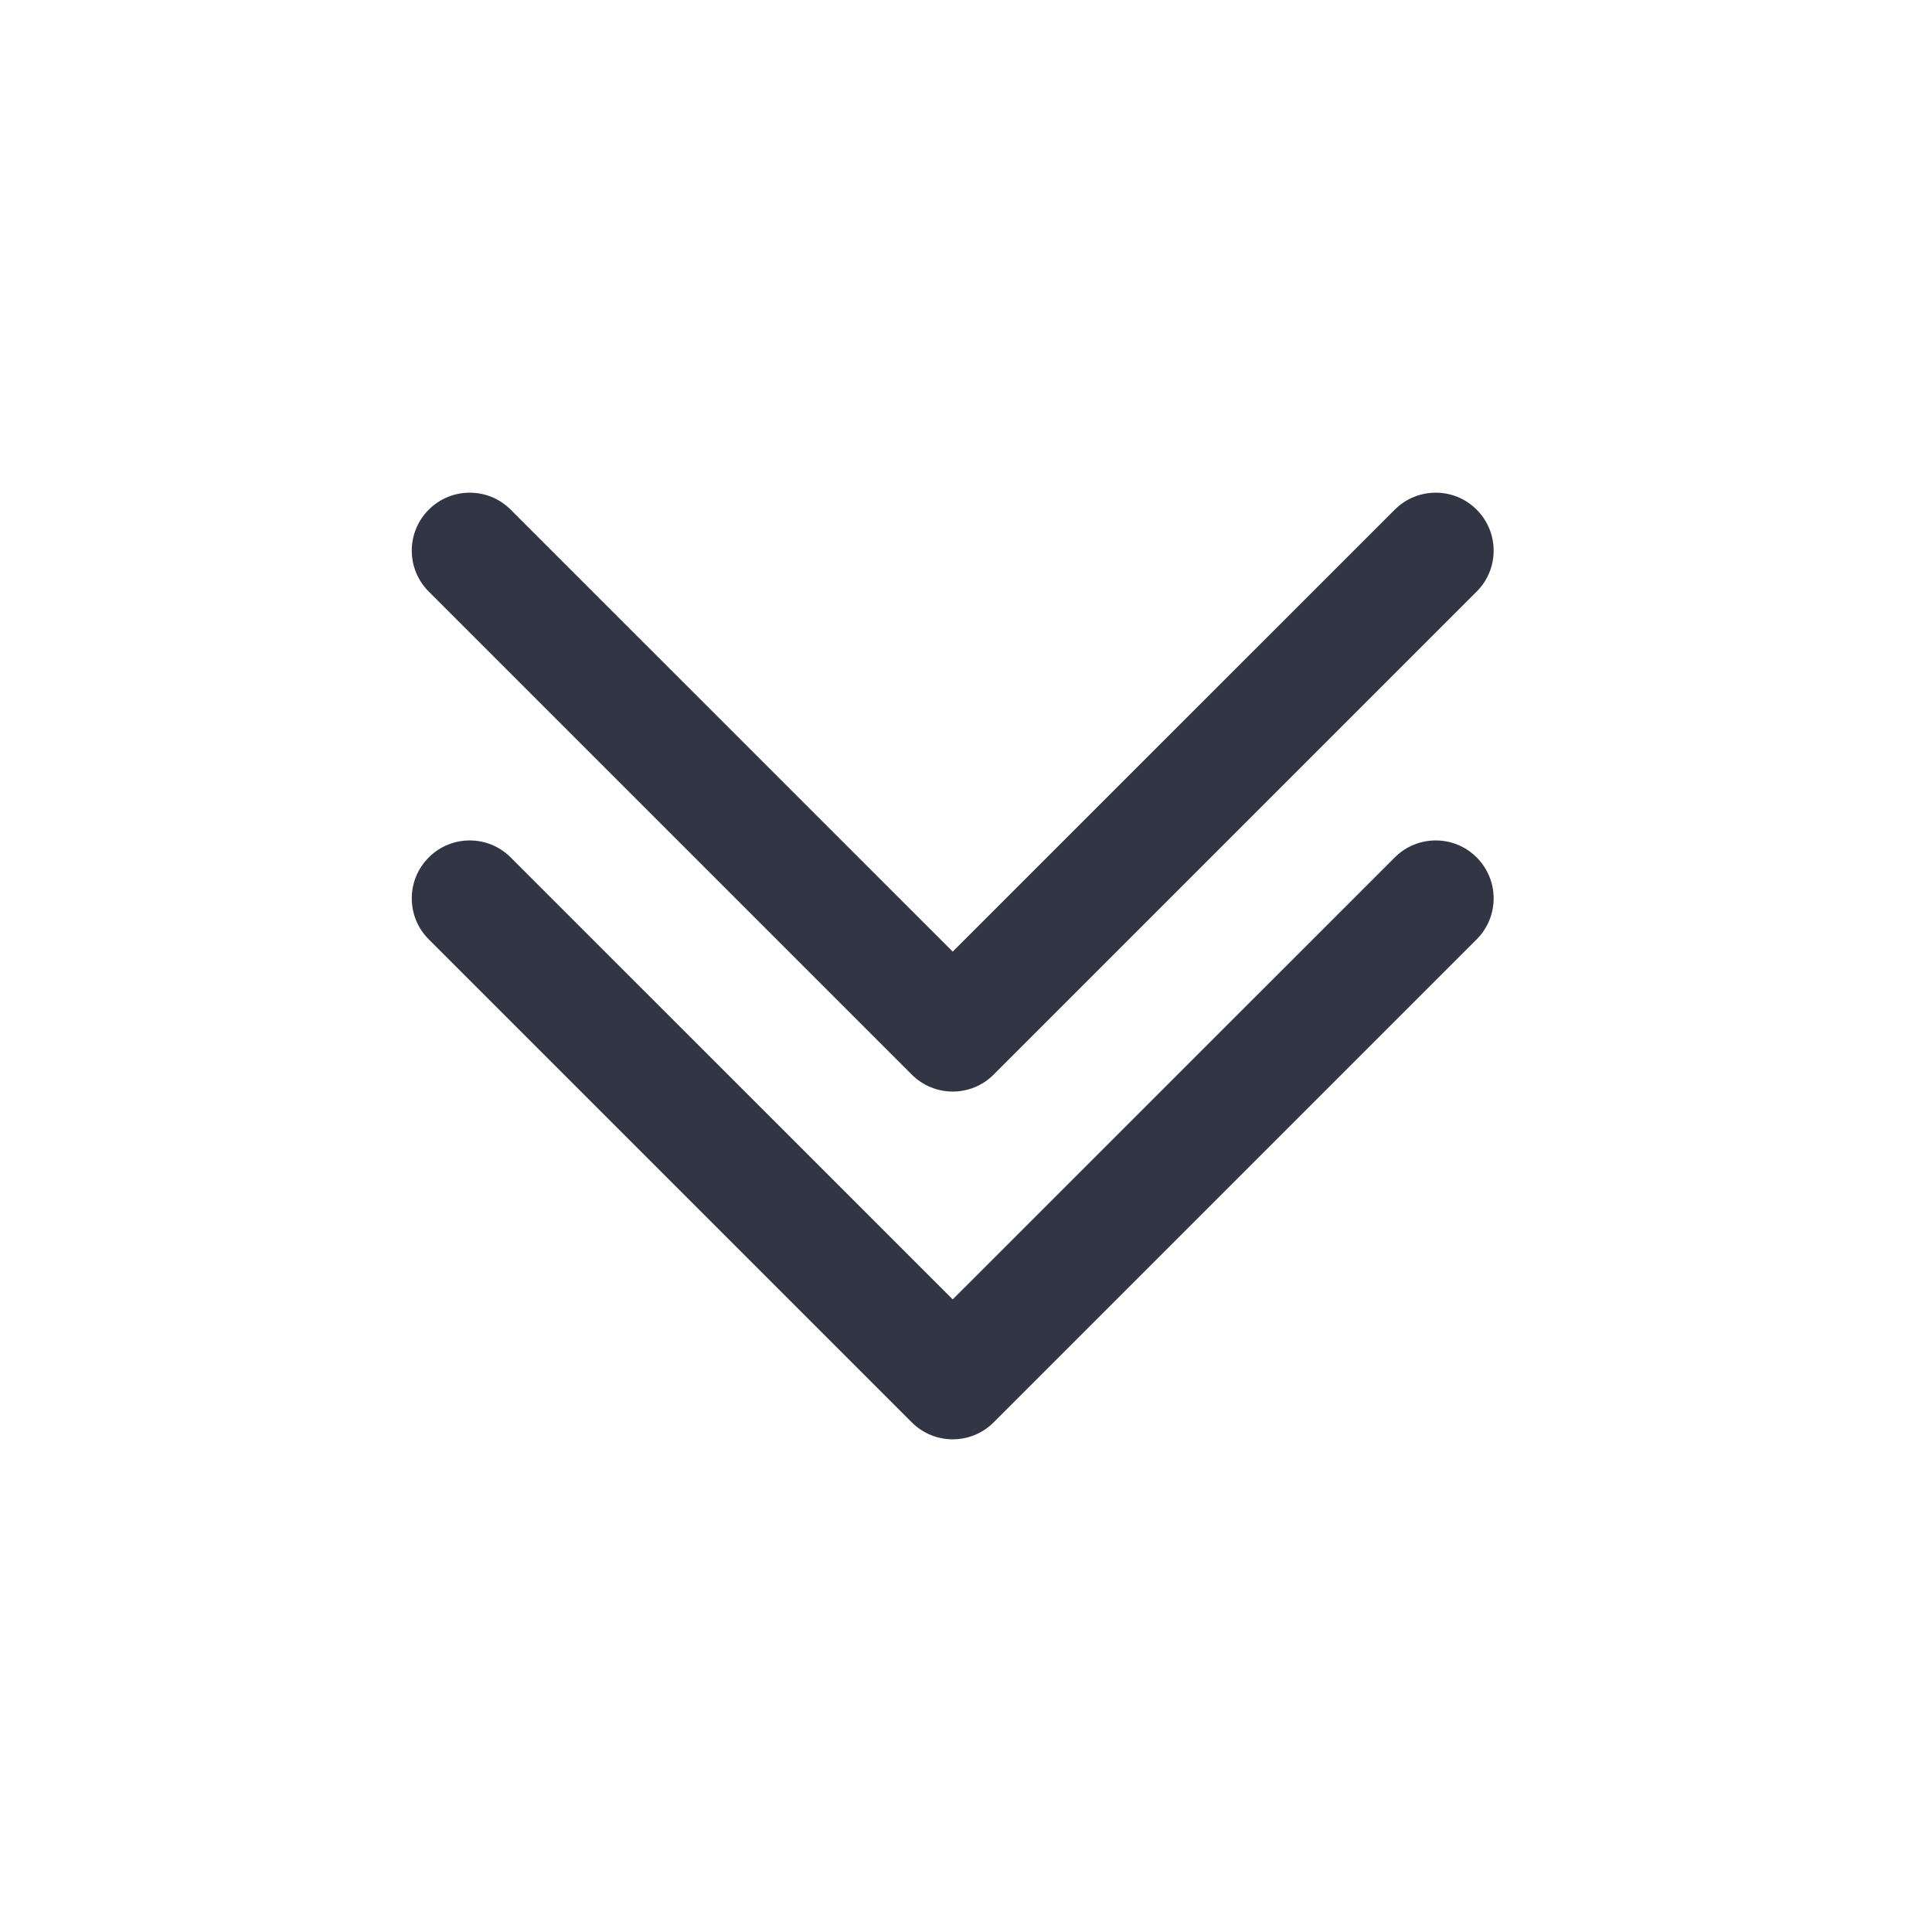
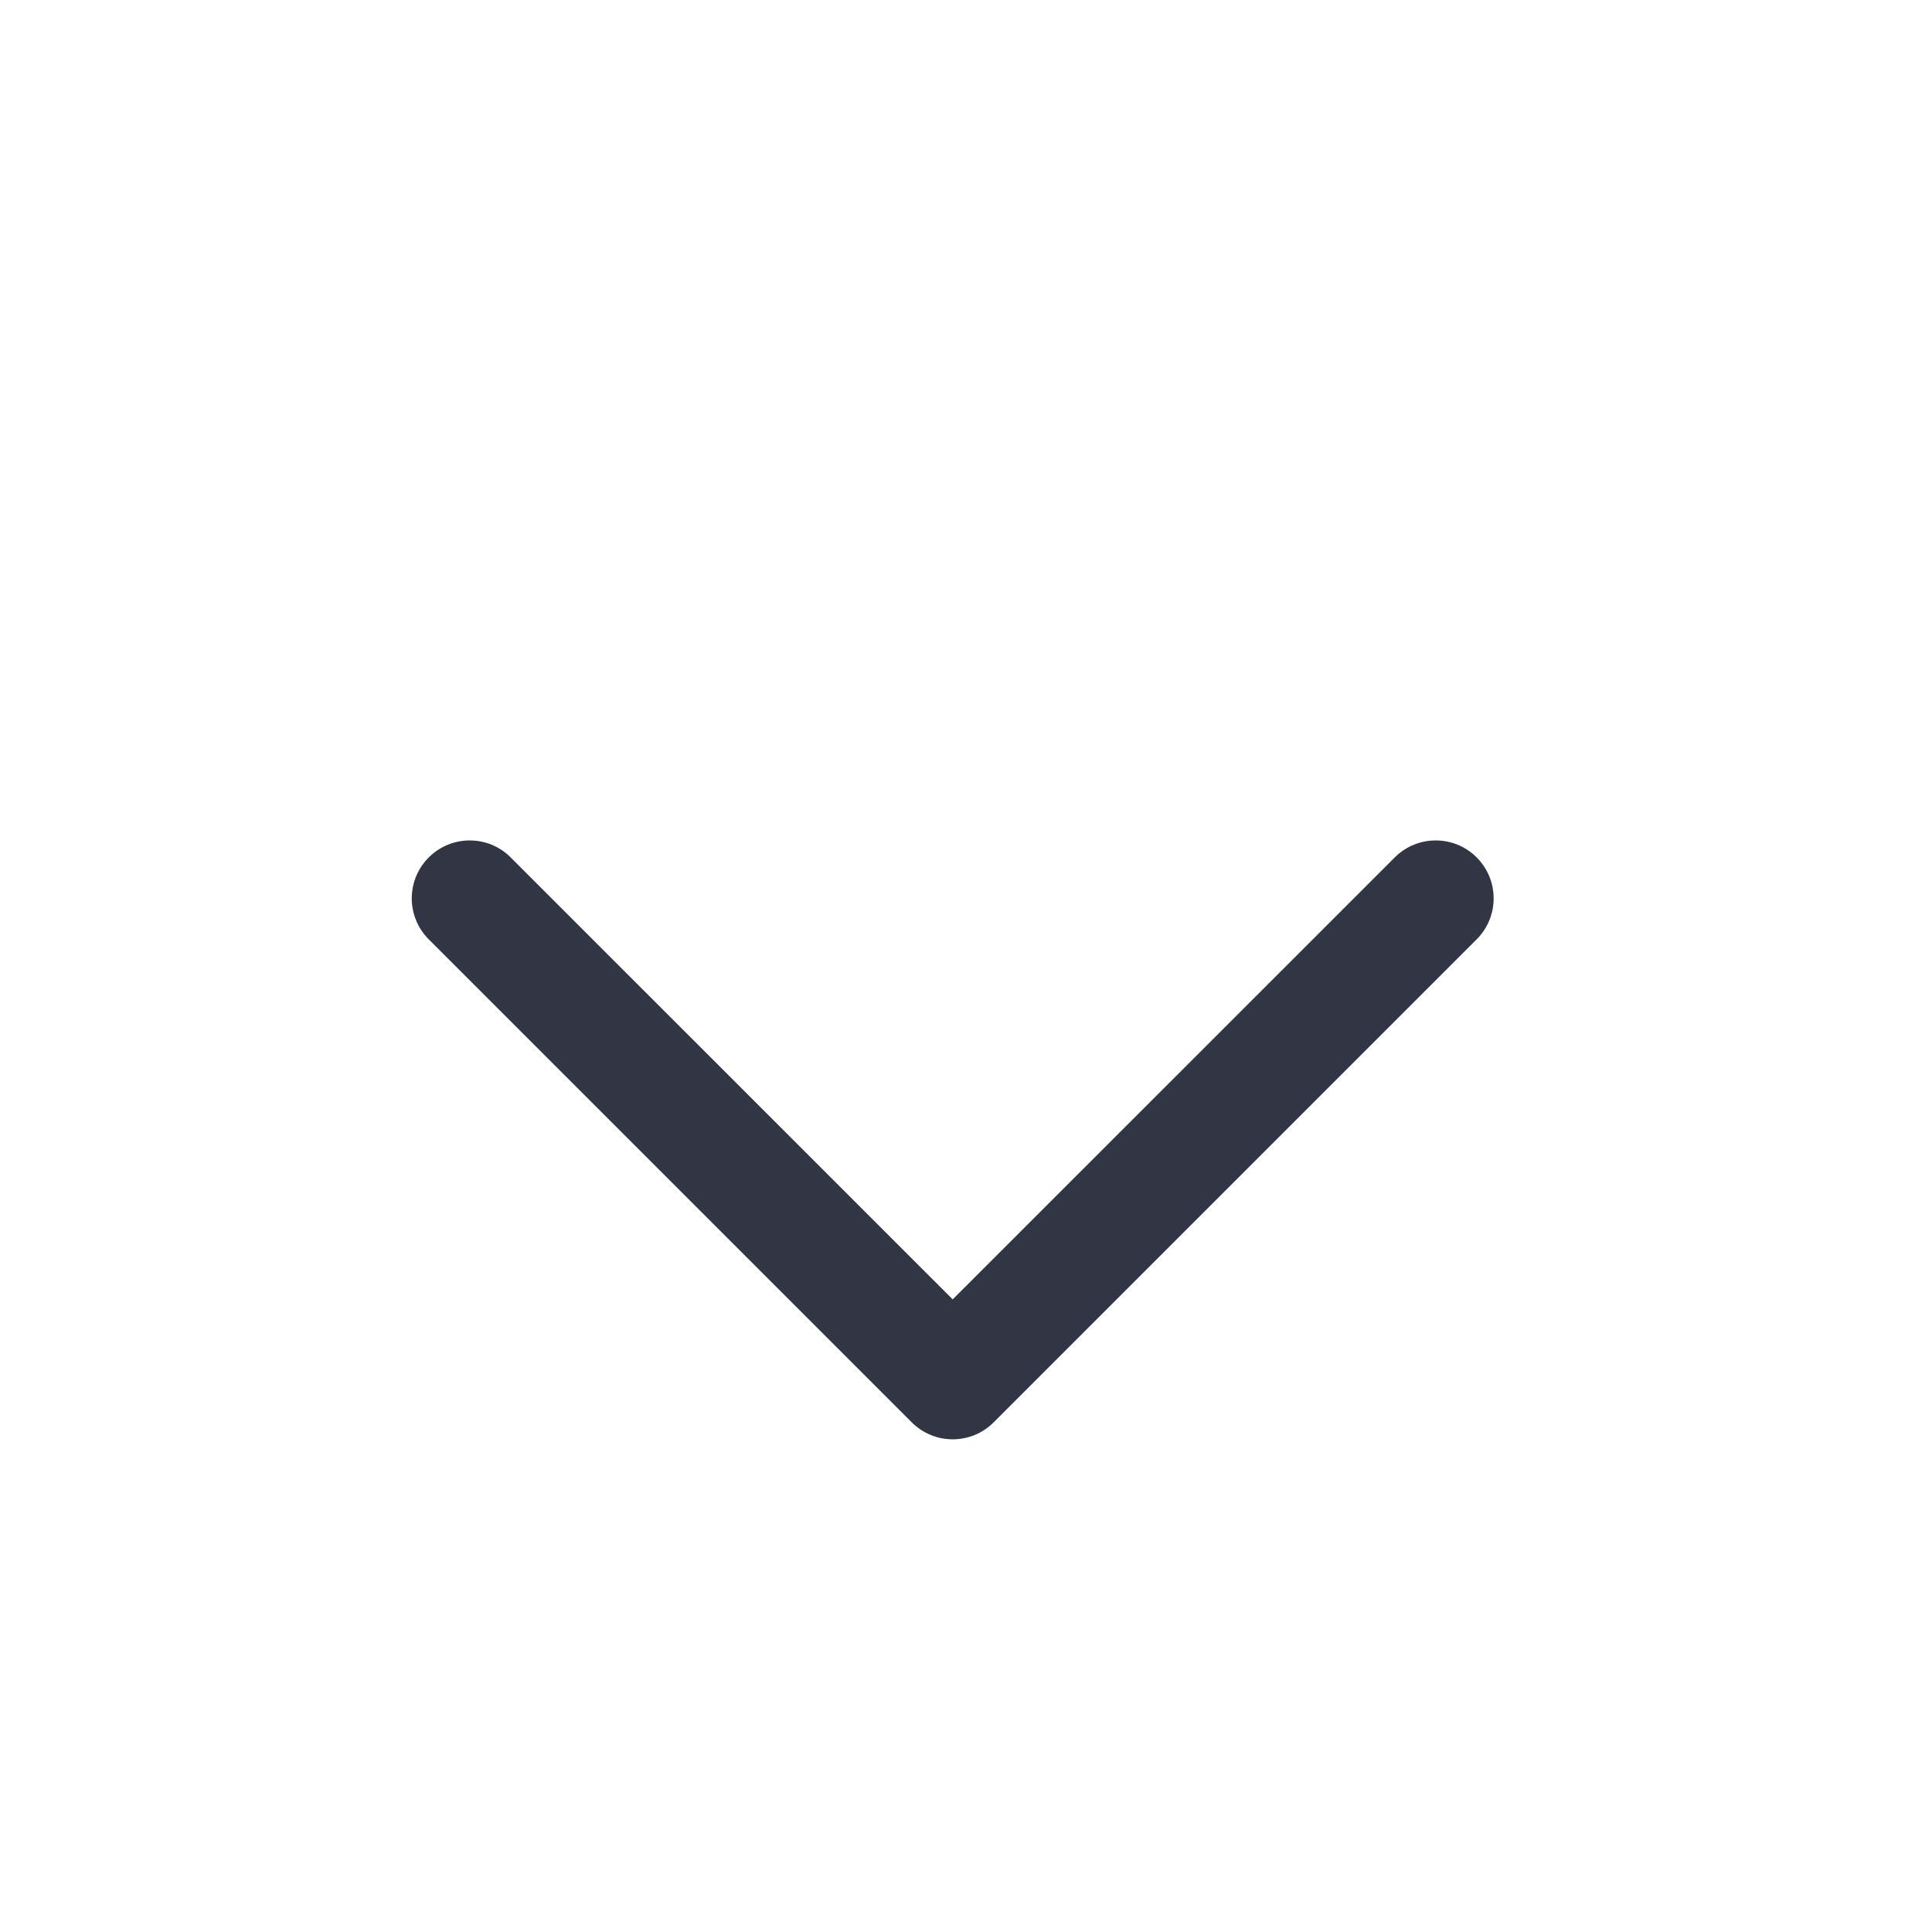
<svg xmlns="http://www.w3.org/2000/svg" width="25" height="25" viewBox="0 0 25 25" fill="none">
  <path d="M6.608 11.095C6.316 10.802 5.841 10.802 5.548 11.095C5.255 11.388 5.255 11.862 5.548 12.155L11.798 18.405C12.091 18.698 12.566 18.698 12.858 18.405L19.108 12.155C19.401 11.862 19.401 11.388 19.108 11.095C18.816 10.802 18.341 10.802 18.048 11.095L12.328 16.814L6.608 11.095Z" fill="#323544" />
-   <path d="M6.608 6.595C6.316 6.302 5.841 6.302 5.548 6.595C5.255 6.888 5.255 7.362 5.548 7.655L11.798 13.905C12.091 14.198 12.566 14.198 12.858 13.905L19.108 7.655C19.401 7.362 19.401 6.888 19.108 6.595C18.816 6.302 18.341 6.302 18.048 6.595L12.328 12.314L6.608 6.595Z" fill="#323544" />
</svg>